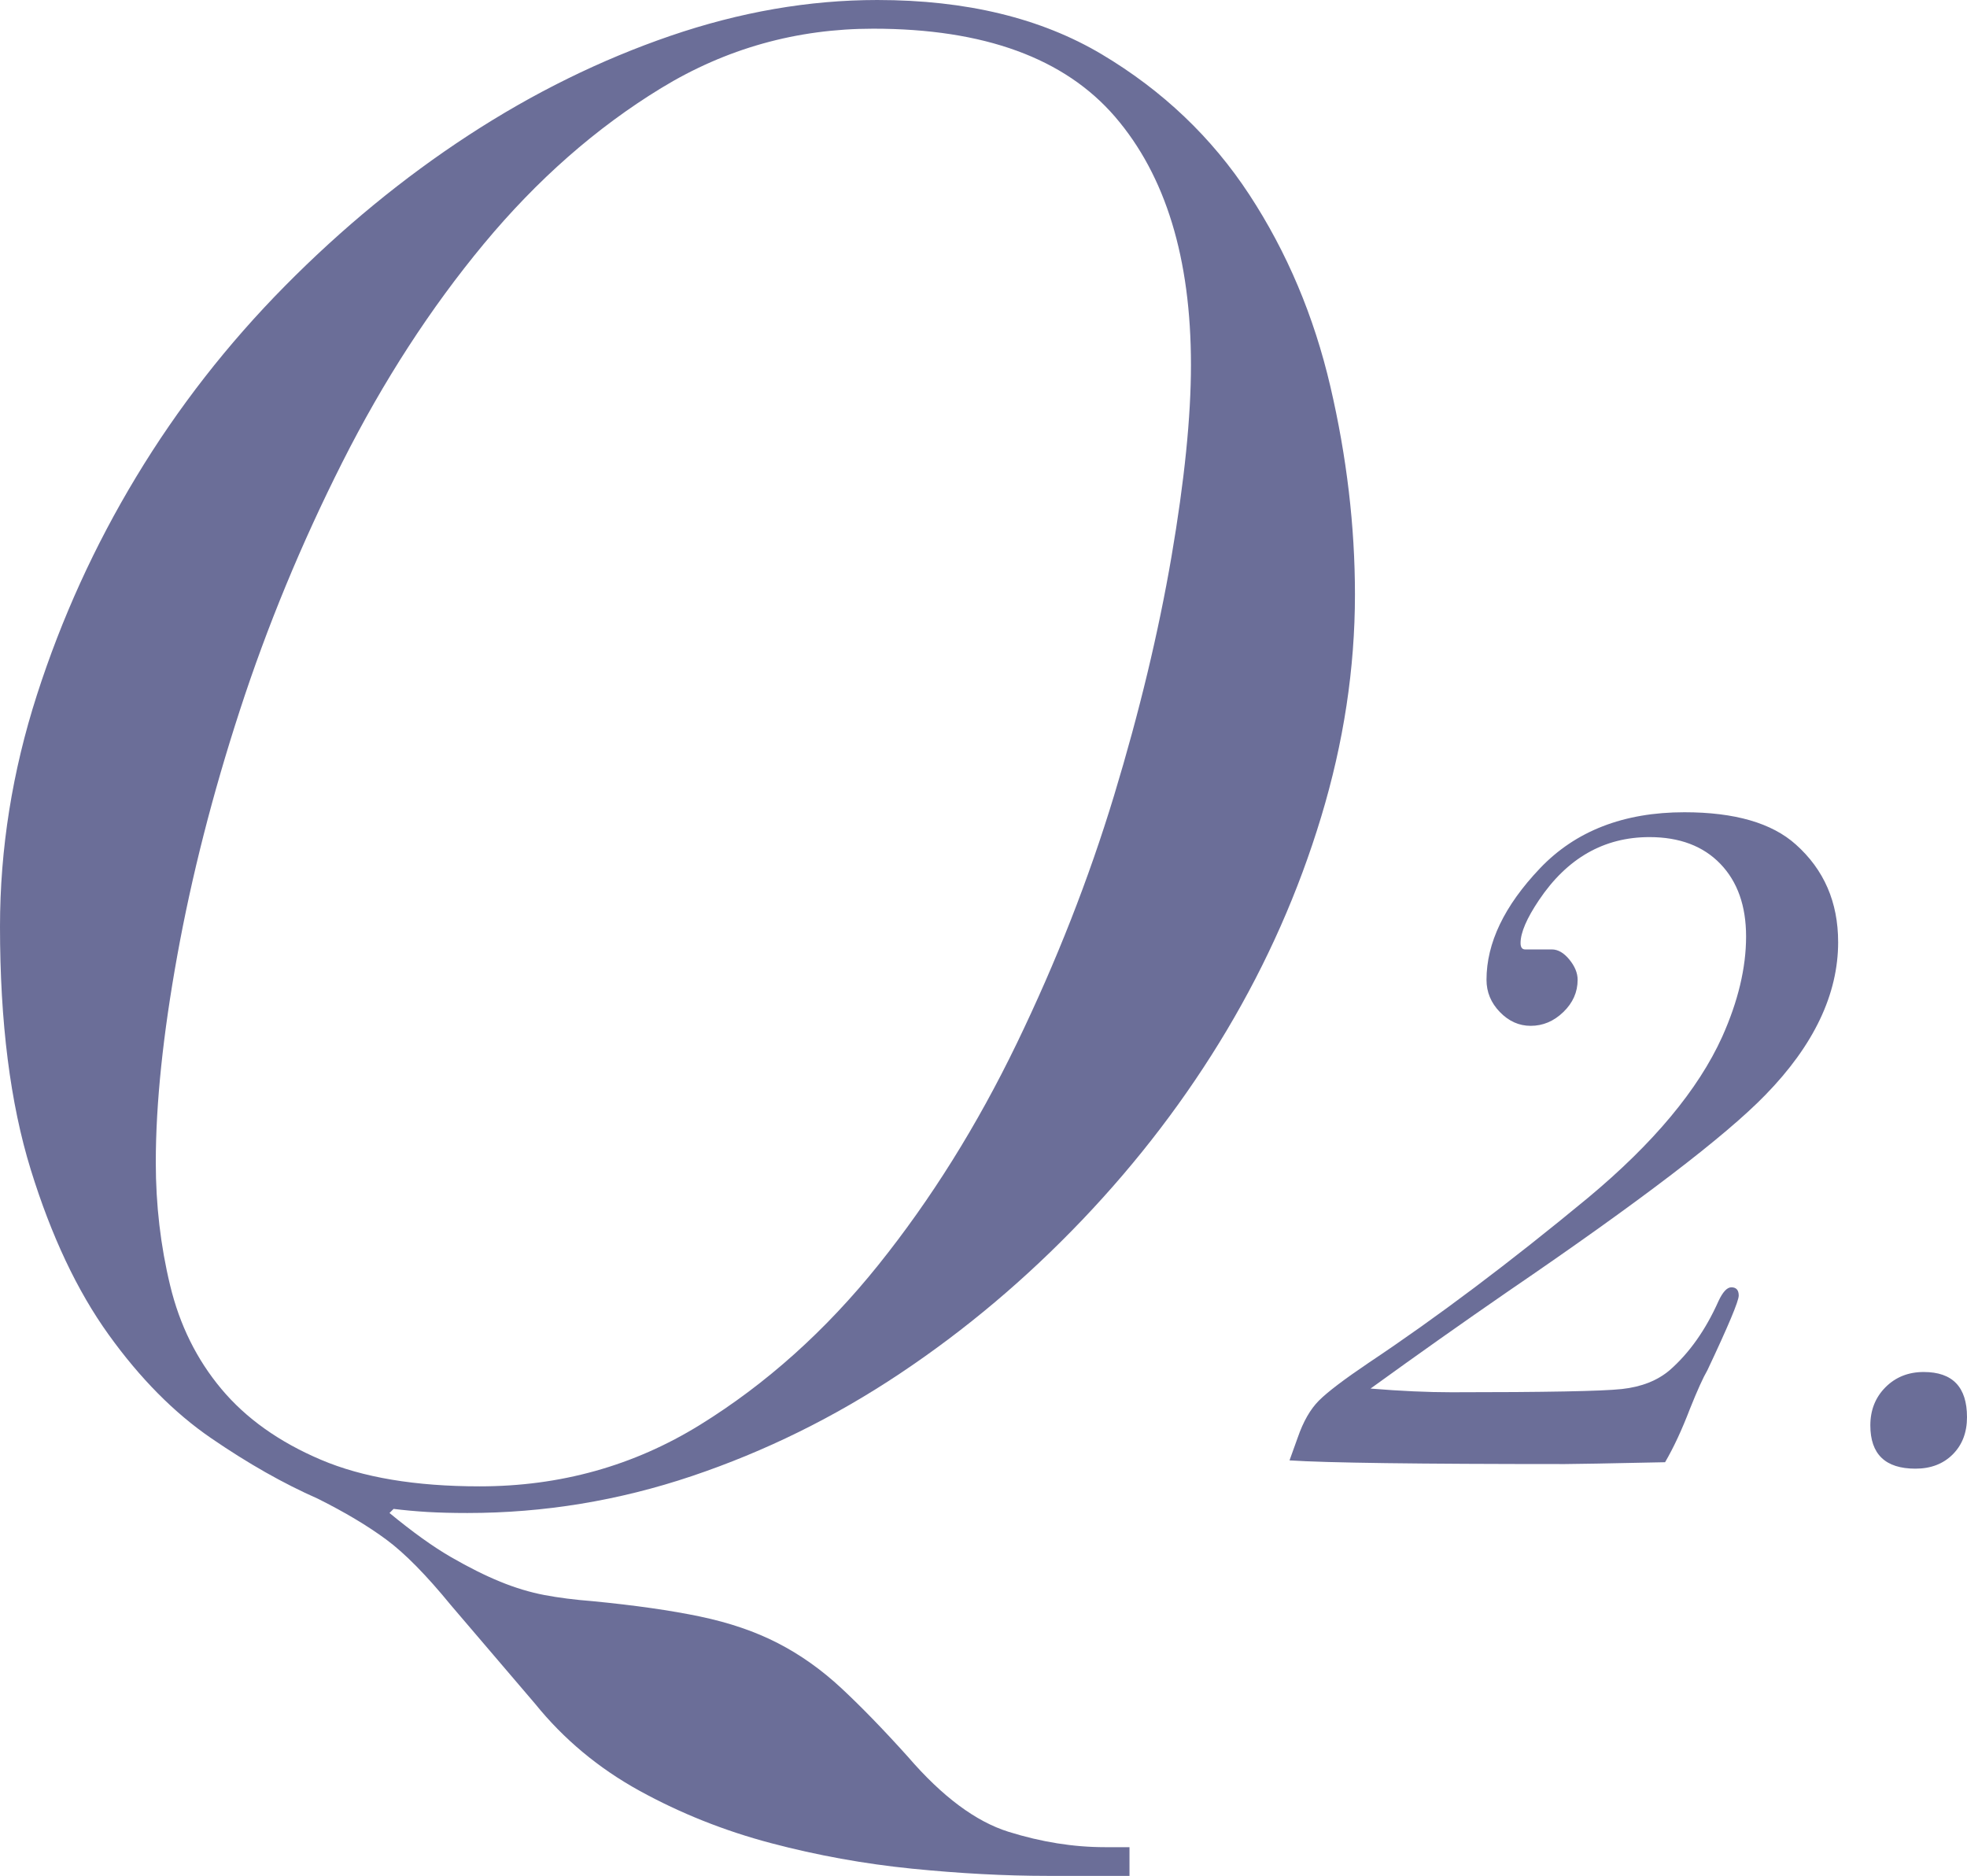
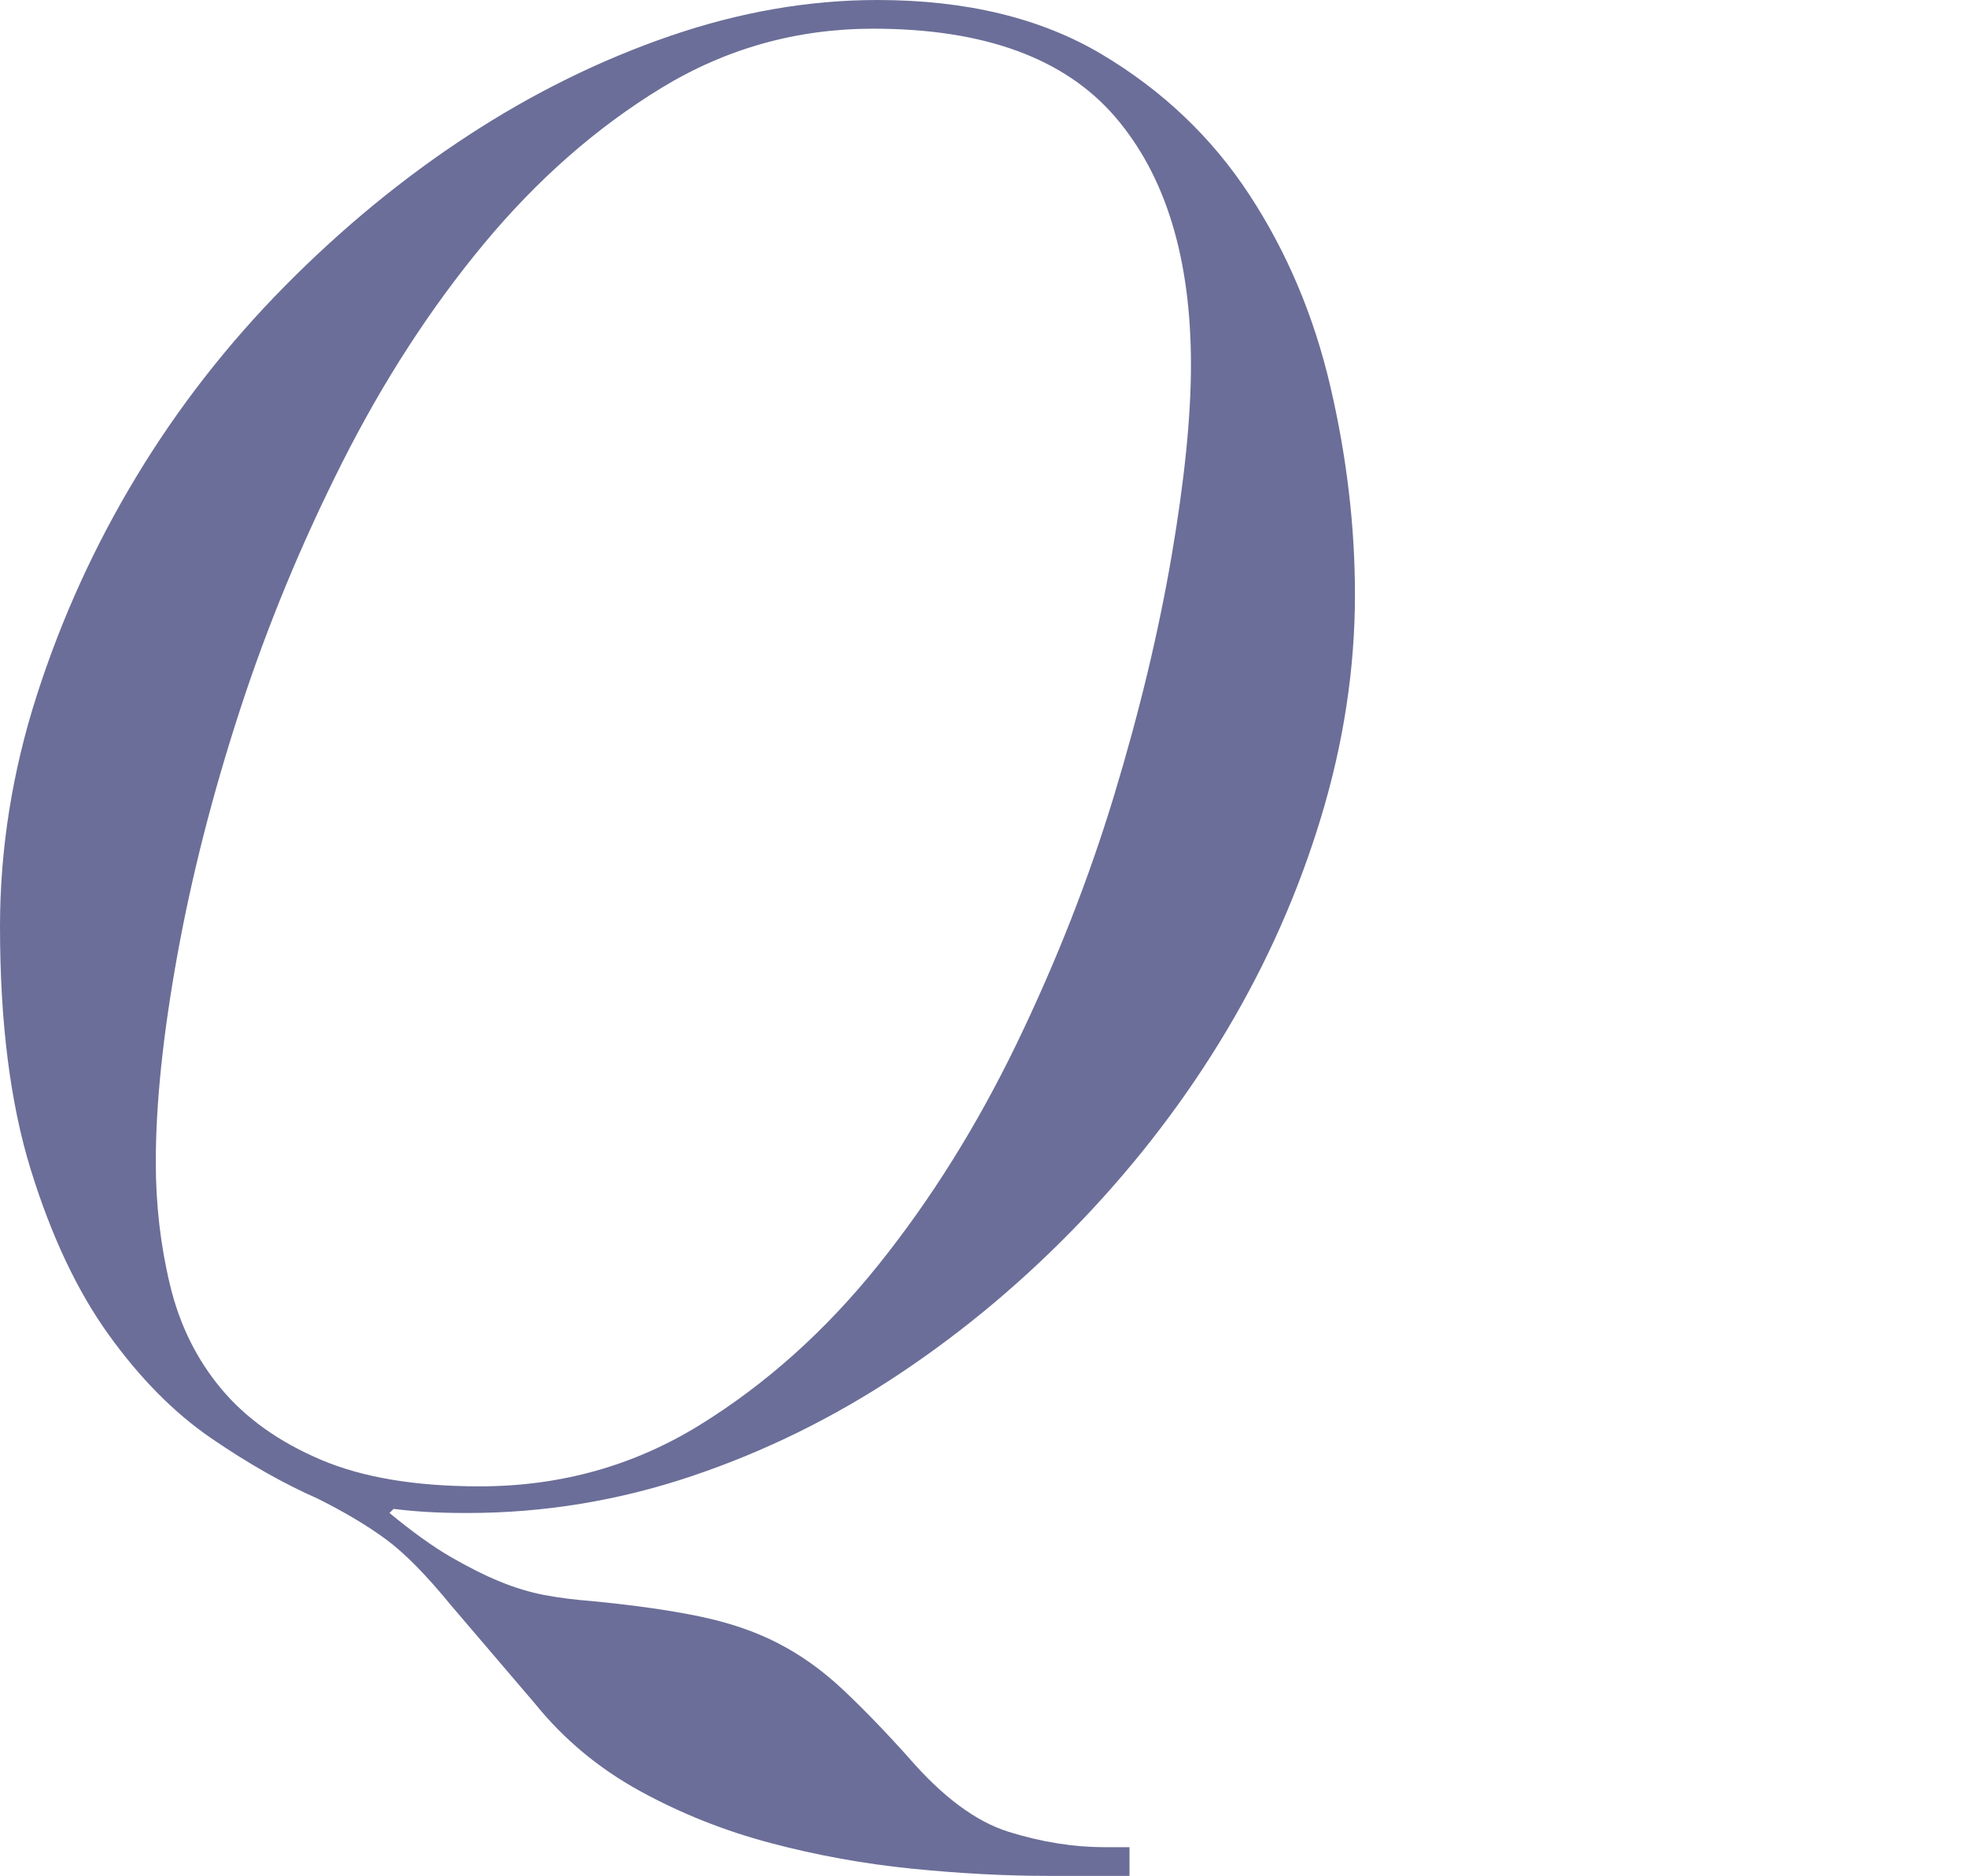
<svg xmlns="http://www.w3.org/2000/svg" id="_イヤー_2" viewBox="0 0 302.154 288.115">
  <defs>
    <style>.cls-1{fill:#6b6e98;}</style>
  </defs>
  <g id="design">
    <g>
      <g>
-         <path class="cls-1" d="M282.36,144.691c0,8.014-3.725,15.838-11.17,23.473-6.129,6.316-19.279,16.356-39.451,30.119-6.977,4.807-14.047,9.805-21.21,14.988,4.618,.377,8.767,.565,12.443,.565,14.423,0,23.141-.164,26.159-.495,3.016-.329,5.466-1.295,7.353-2.898,3.016-2.639,5.515-6.174,7.494-10.605,.659-1.414,1.319-2.121,1.979-2.121,.753,0,1.131,.424,1.131,1.272s-1.604,4.667-4.808,11.454c-.661,1.131-1.555,3.11-2.687,5.938-1.226,3.206-2.499,5.938-3.818,8.201-8.862,.188-13.999,.282-15.413,.282-22.531,0-36.623-.189-42.278-.564l1.272-3.535c.848-2.451,1.933-4.335,3.252-5.656,1.319-1.319,3.864-3.252,7.636-5.798,10.463-6.975,21.681-15.412,33.653-25.311,10.085-8.389,16.968-16.637,20.644-24.745,2.45-5.466,3.677-10.604,3.677-15.412,0-4.713-1.321-8.436-3.959-11.171-2.64-2.733-6.27-4.101-10.888-4.101-6.977,0-12.633,3.226-16.968,9.678-1.887,2.806-2.828,5.002-2.828,6.592,0,.654,.234,.981,.707,.981h4.101c.941,0,1.838,.52,2.687,1.556,.849,1.038,1.272,2.074,1.272,3.11,0,1.887-.731,3.535-2.191,4.949-1.463,1.414-3.135,2.121-5.02,2.121-1.792,0-3.371-.707-4.737-2.121-1.368-1.414-2.05-3.062-2.05-4.949,0-5.655,2.733-11.358,8.201-17.109,5.466-5.749,12.868-8.625,22.2-8.625,7.729,0,13.433,1.65,17.109,4.948,4.335,3.867,6.504,8.862,6.504,14.988Z" />
-         <path class="cls-1" d="M302.154,217.654c0,2.357-.731,4.267-2.192,5.727-1.462,1.461-3.372,2.191-5.727,2.191-4.62,0-6.929-2.213-6.929-6.646,0-2.354,.778-4.312,2.333-5.868,1.556-1.555,3.511-2.333,5.868-2.333,4.43,0,6.646,2.312,6.646,6.929Z" />
-       </g>
+         </g>
      <path class="cls-1" d="M140.122,287.013c-7.351-.738-14.593-2.047-21.727-3.936-7.139-1.89-13.855-4.566-20.152-8.029-6.297-3.465-11.65-7.927-16.059-13.383l-12.91-15.114c-3.779-4.62-7.085-7.98-9.919-10.076-2.834-2.101-6.352-4.202-10.548-6.298-5.25-2.308-10.706-5.402-16.374-9.289-5.668-3.882-10.917-9.181-15.744-15.901-4.832-6.716-8.817-15.163-11.966-25.348-3.149-10.18-4.723-22.617-4.723-37.313,0-11.965,1.889-23.822,5.668-35.581,3.779-11.754,8.866-22.933,15.272-33.535,6.401-10.598,14.012-20.358,22.829-29.284,8.817-8.92,18.209-16.634,28.182-23.144,9.968-6.504,20.31-11.596,31.016-15.272,10.706-3.67,21.303-5.51,31.803-5.51,13.643,0,25.136,2.785,34.479,8.344,9.338,5.564,16.896,12.753,22.671,21.569,5.771,8.816,9.919,18.632,12.438,29.441,2.519,10.814,3.778,21.466,3.778,31.96,0,11.336-1.731,22.726-5.195,34.165-3.464,11.443-8.295,22.356-14.484,32.747-6.194,10.392-13.594,20.104-22.199,29.127-8.61,9.028-17.948,16.899-28.024,23.616-10.076,6.721-20.733,11.965-31.96,15.743-11.232,3.778-22.726,5.668-34.479,5.668-2.312,0-4.359-.054-6.14-.157-1.786-.108-3.518-.266-5.195-.473l-.63,.63c3.567,2.938,6.716,5.196,9.447,6.771,2.726,1.574,5.245,2.834,7.557,3.778,2.307,.944,4.566,1.624,6.77,2.047,2.204,.418,4.669,.732,7.4,.944,6.504,.63,12.015,1.417,16.531,2.361,4.512,.945,8.502,2.308,11.965,4.094,3.464,1.781,6.716,4.094,9.761,6.928,3.041,2.834,6.455,6.347,10.234,10.548,5.245,6.086,10.391,9.919,15.429,11.493s9.968,2.361,14.8,2.361h3.778v4.408h-12.595c-6.509,0-13.437-.368-20.782-1.102ZM26.135,197.43c1.466,6.091,4.094,11.39,7.872,15.901,3.779,4.517,8.866,8.138,15.272,10.863,6.401,2.73,14.533,4.094,24.403,4.094,12.384,0,23.665-3.149,33.85-9.447,10.179-6.297,19.311-14.484,27.395-24.561,8.079-10.076,15.164-21.412,21.254-34.007,6.086-12.595,11.07-25.294,14.957-38.101,3.882-12.802,6.819-25.033,8.816-36.684,1.993-11.65,2.991-21.461,2.991-29.441,0-16.373-3.887-29.072-11.65-38.1-7.769-9.023-20.152-13.54-37.156-13.54-11.759,0-22.622,3.045-32.59,9.131-9.973,6.091-19.05,14.066-27.237,23.931-8.187,9.87-15.429,21.048-21.727,33.535-6.298,12.492-11.547,25.19-15.744,38.101-4.202,12.91-7.4,25.456-9.604,37.628-2.204,12.178-3.306,22.779-3.306,31.803,0,6.51,.733,12.807,2.204,18.894Z" />
    </g>
  </g>
</svg>